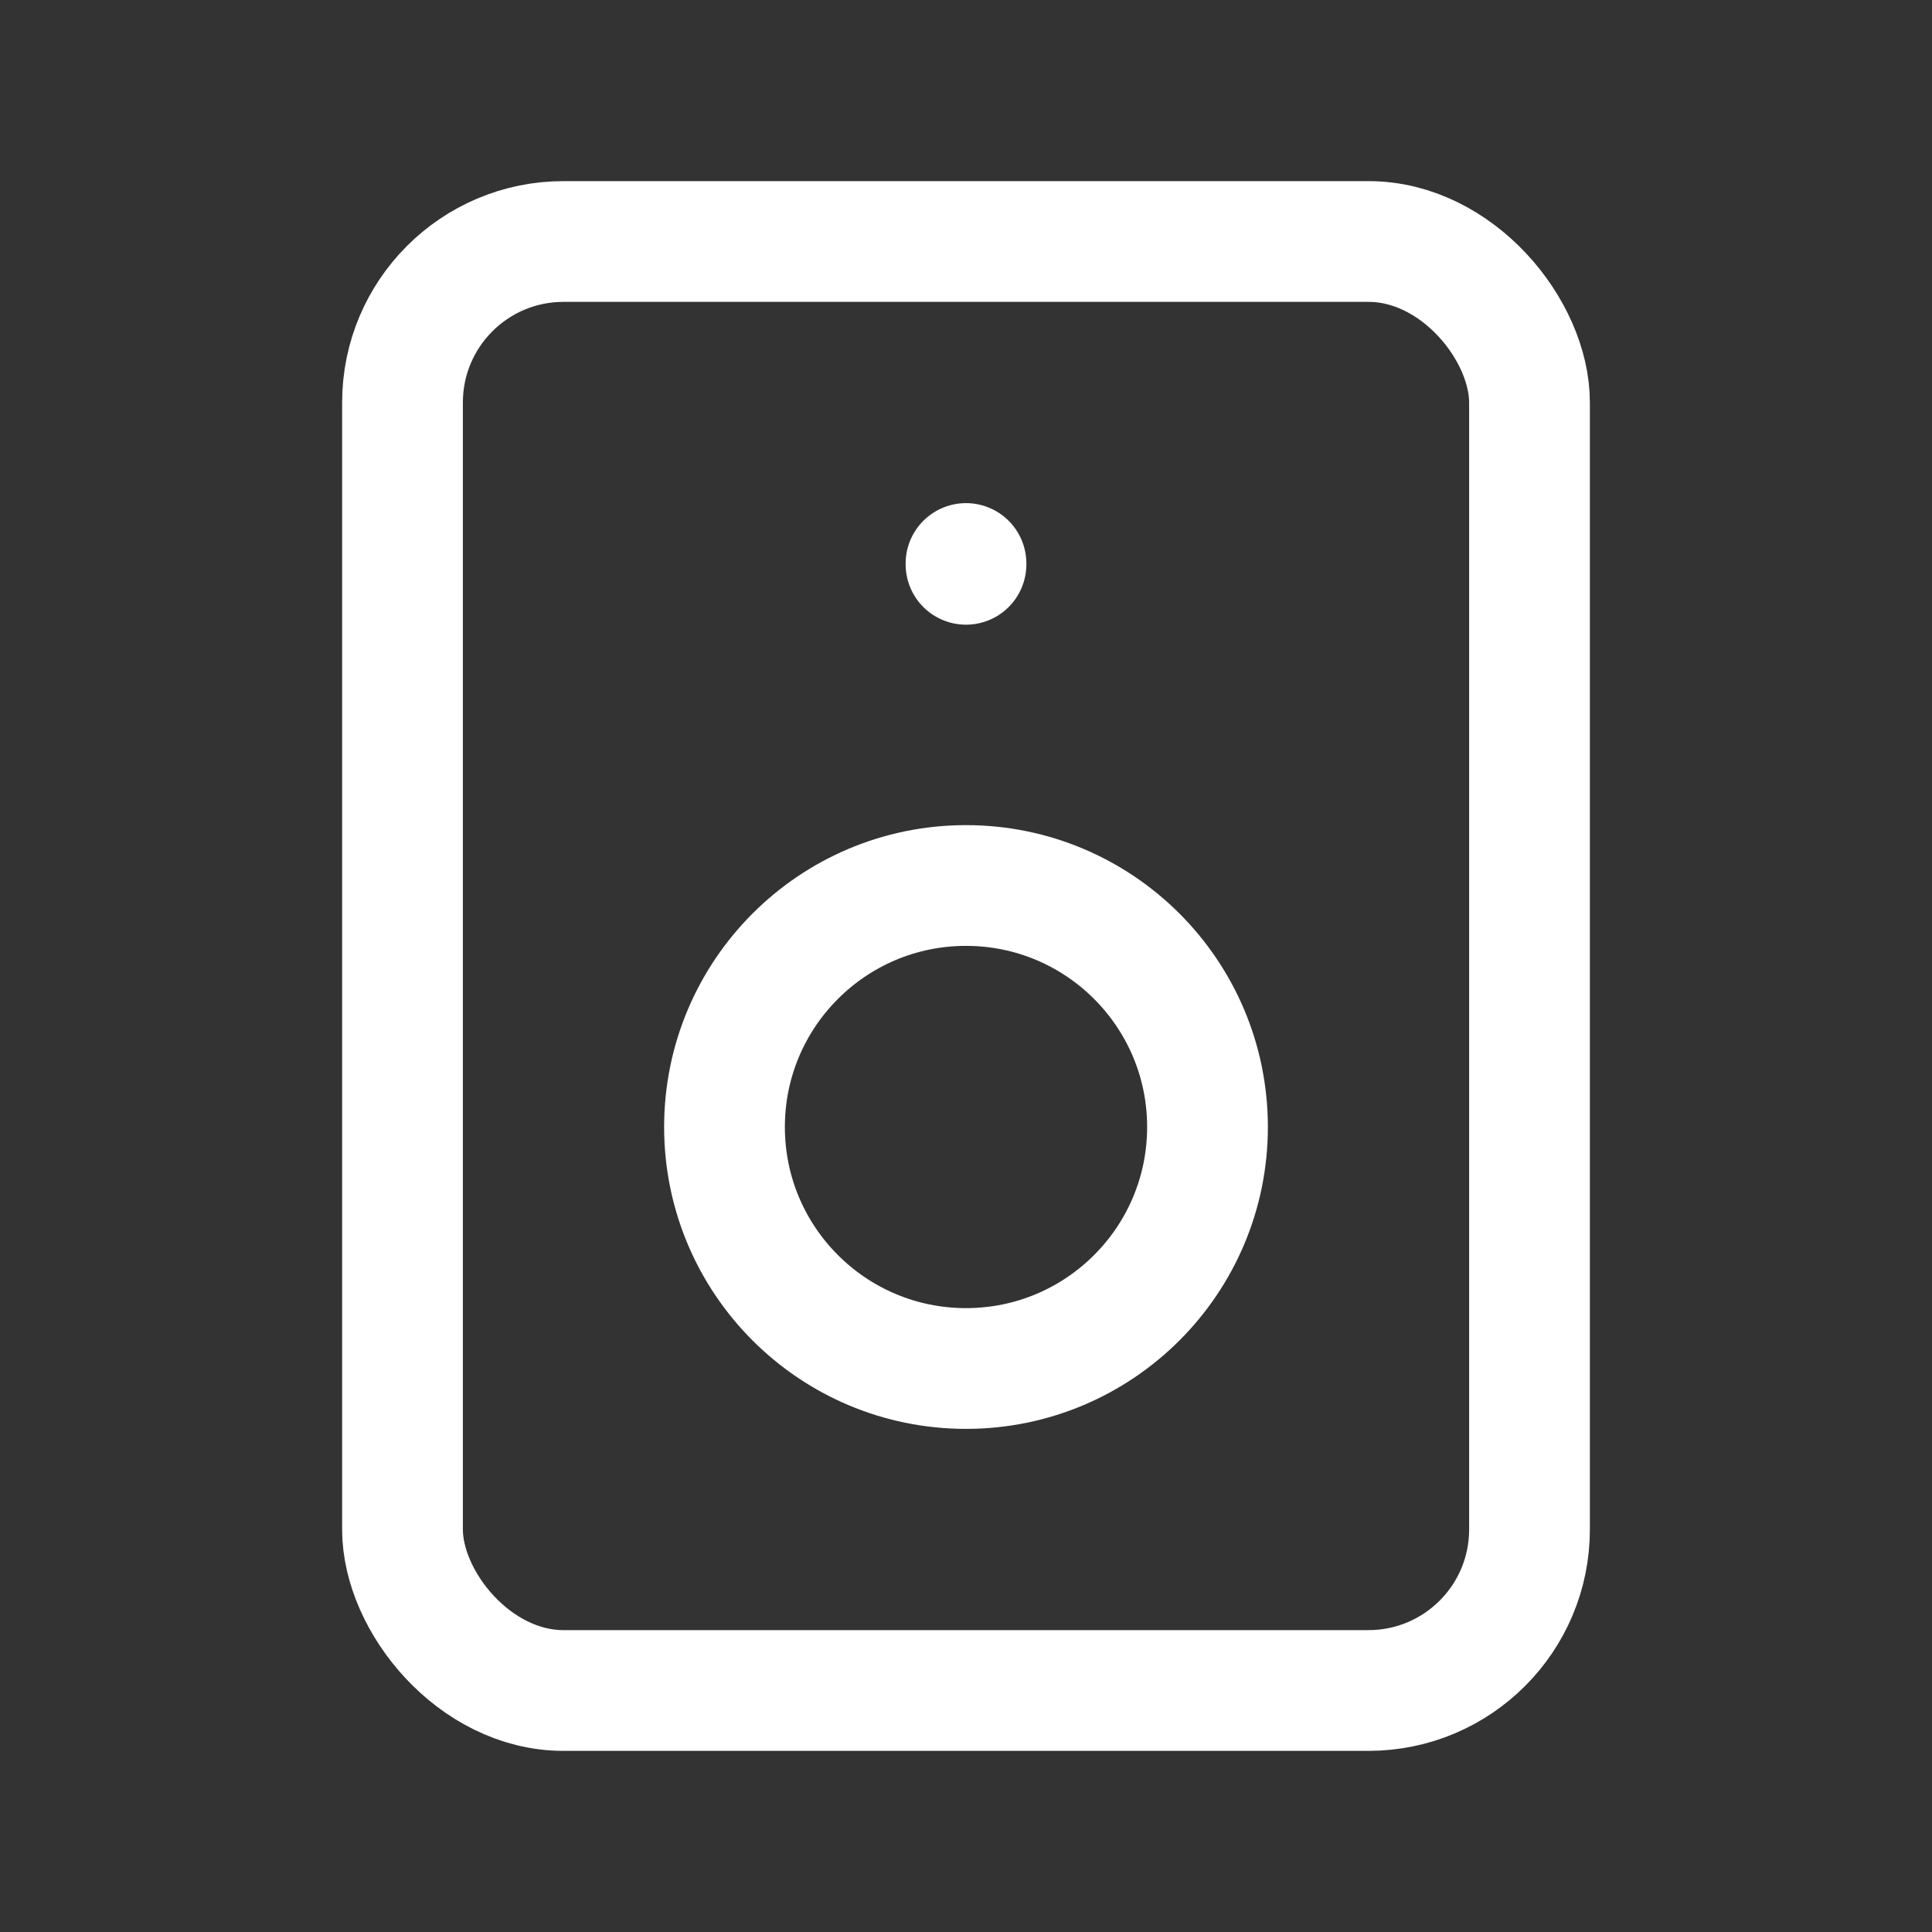
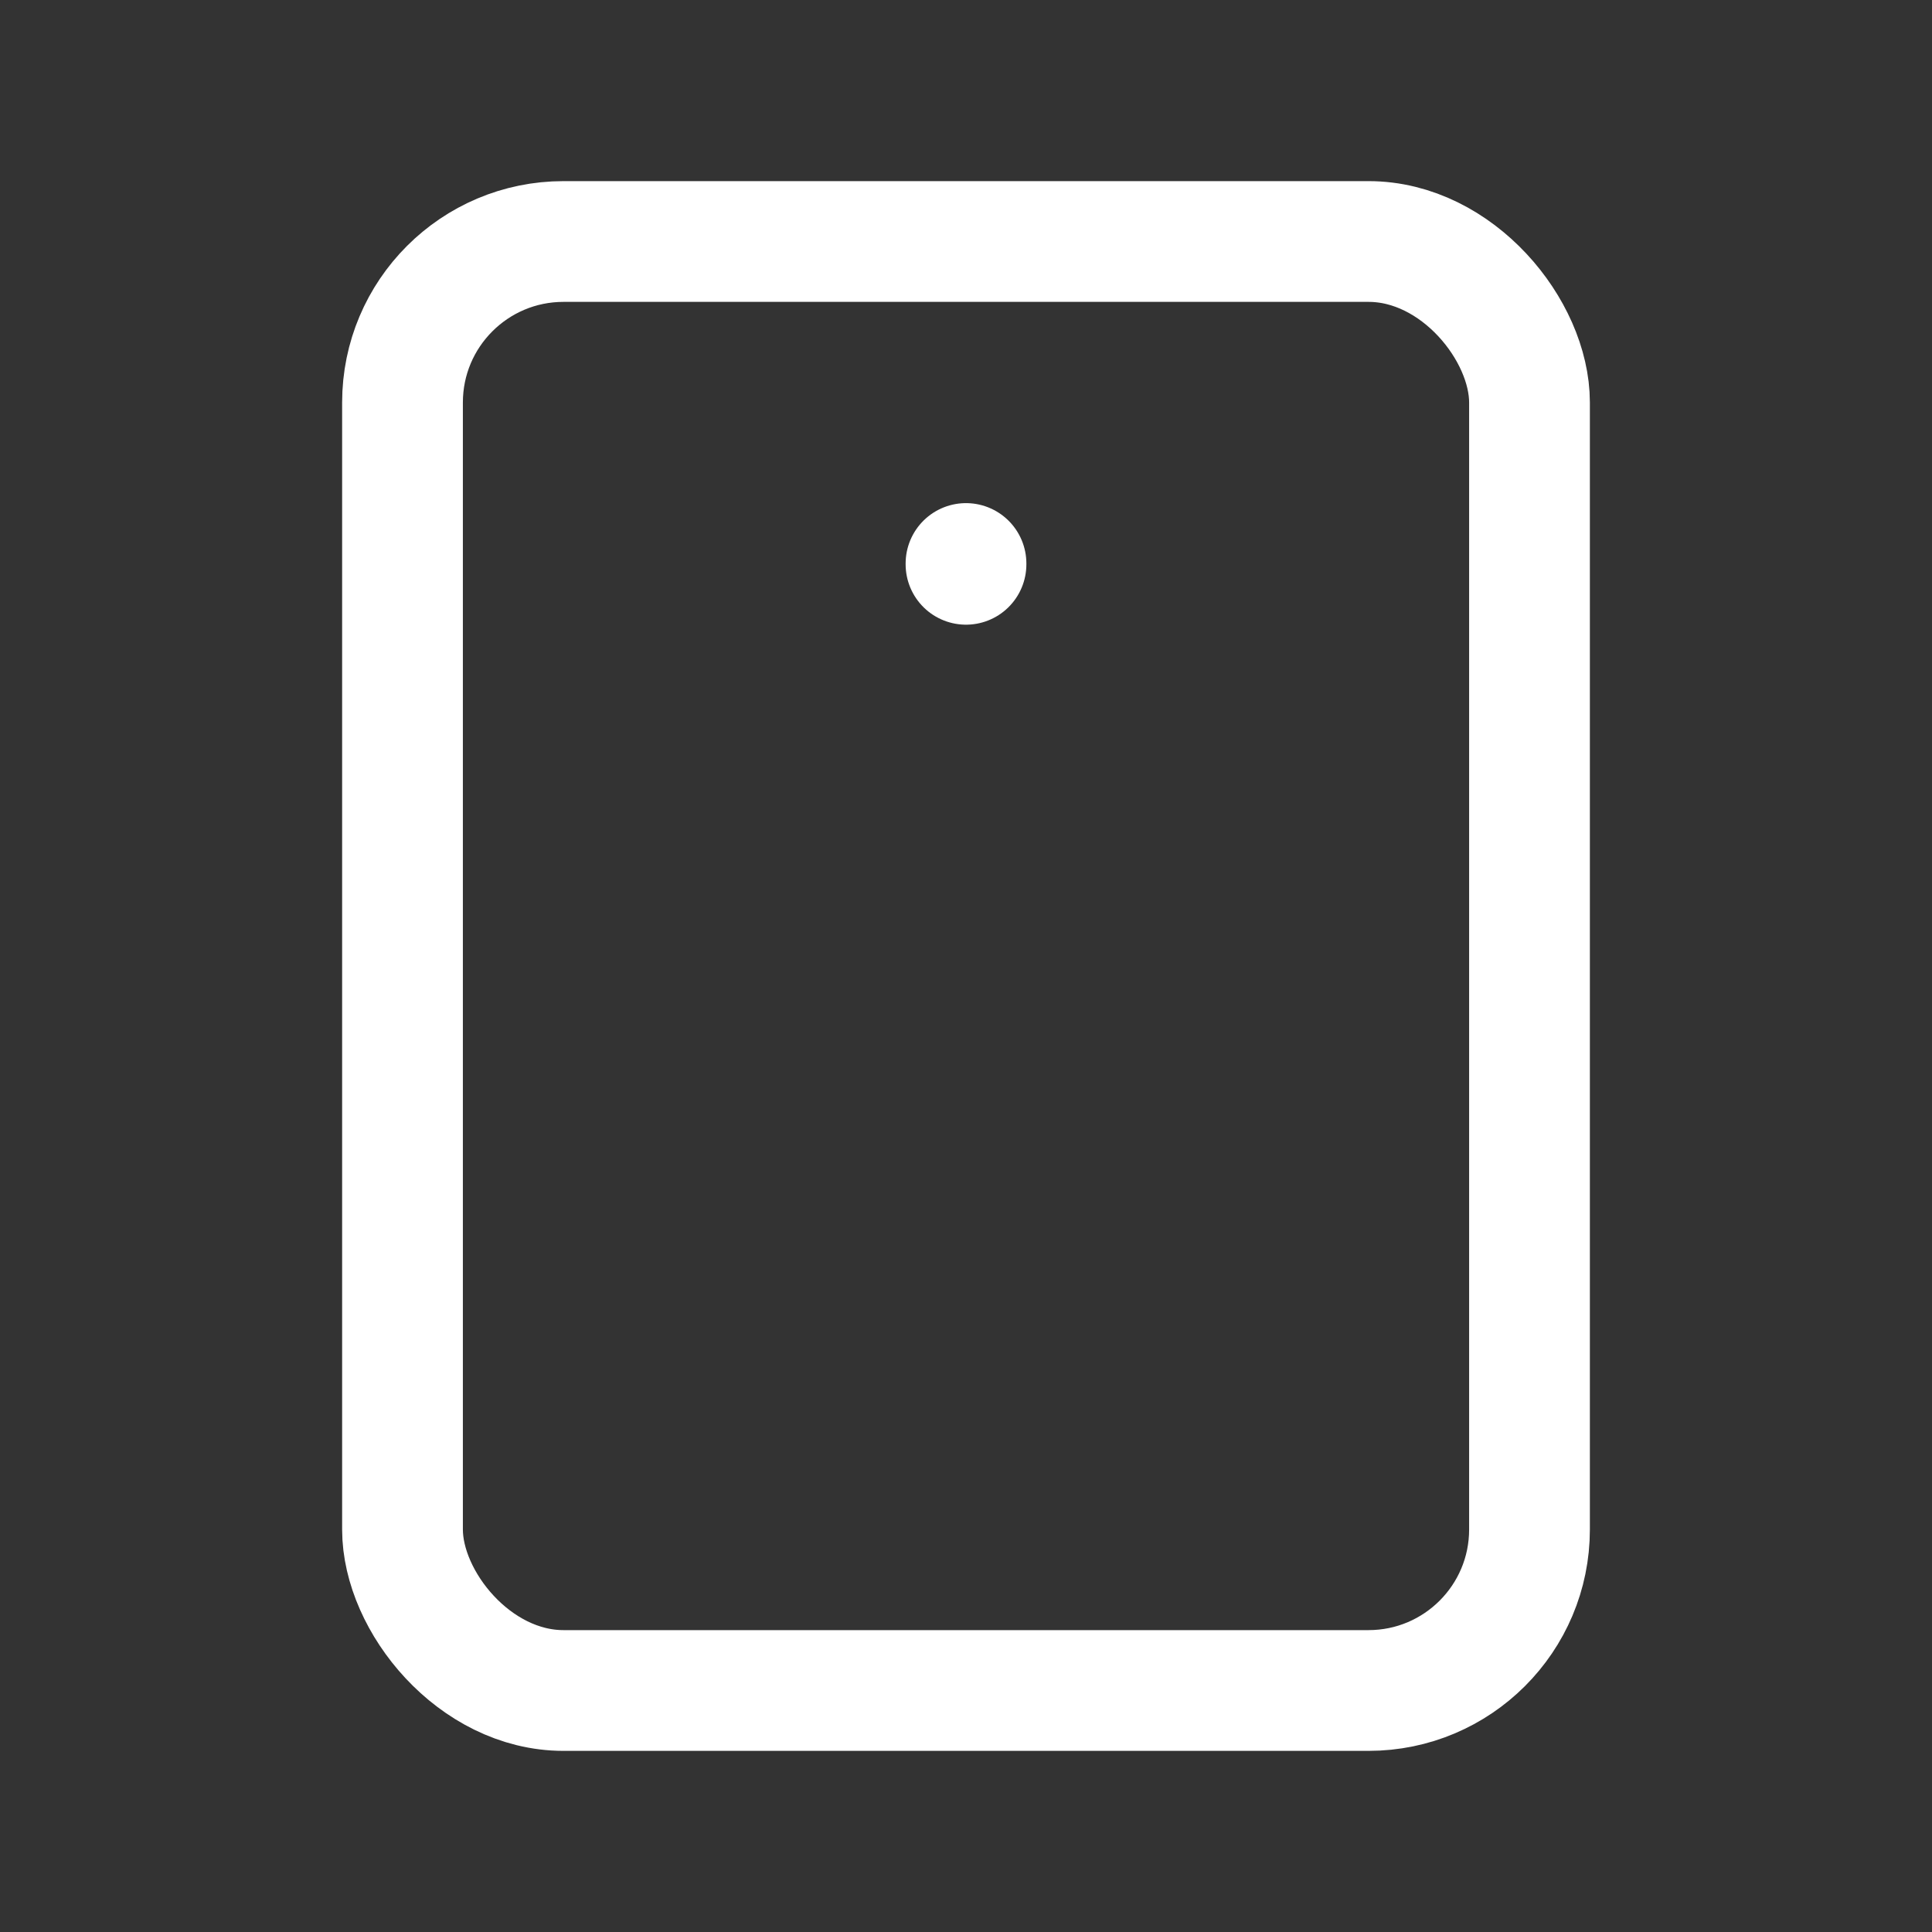
<svg xmlns="http://www.w3.org/2000/svg" class="icon icon-tabler icon-tabler-device-speaker" width="44" height="44" viewBox="0 0 24 24" stroke-width="1.5" stroke="#ffffff" fill="none" stroke-linecap="round" stroke-linejoin="round">
  <rect x="0" y="0" width="24" height="24" fill="#333333" stroke="none" />
  <path stroke="none" d="M0 0h24v24H0z" fill="none" />
  <rect x="5" y="3" width="14" height="18" rx="2" />
-   <circle cx="12" cy="14" r="3" />
  <line x1="12" y1="7" x2="12" y2="7.01" />
</svg>